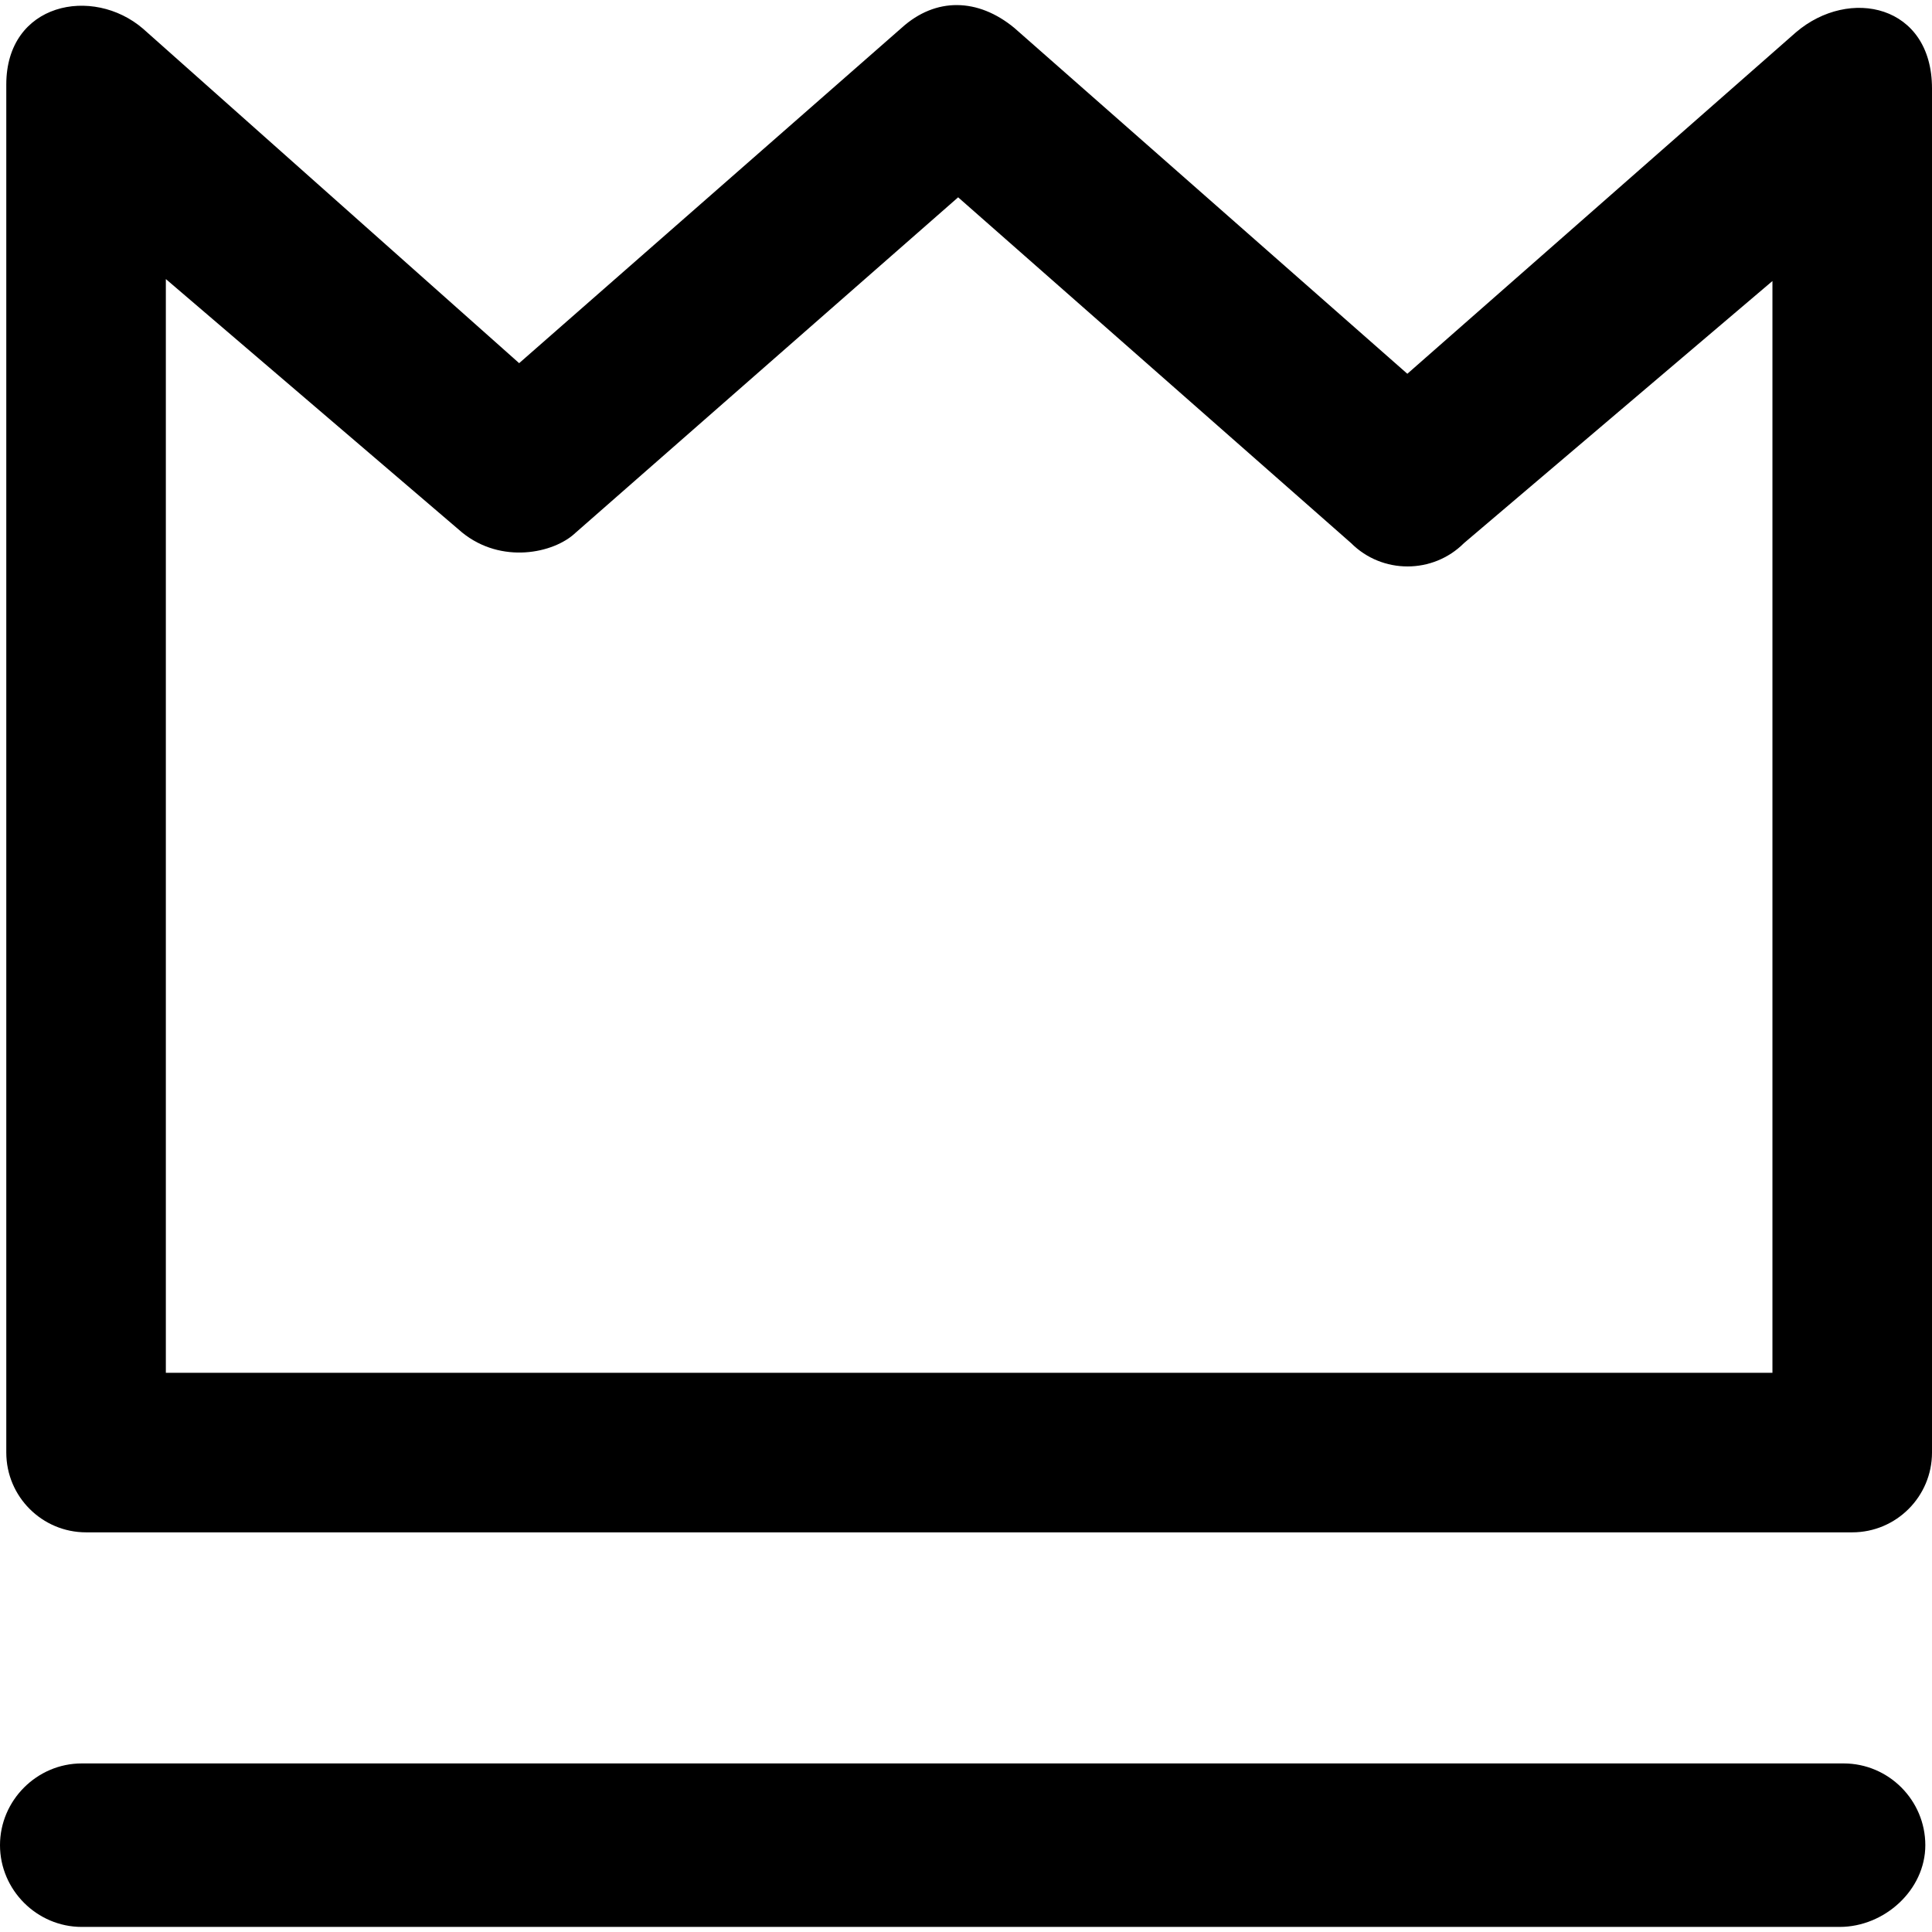
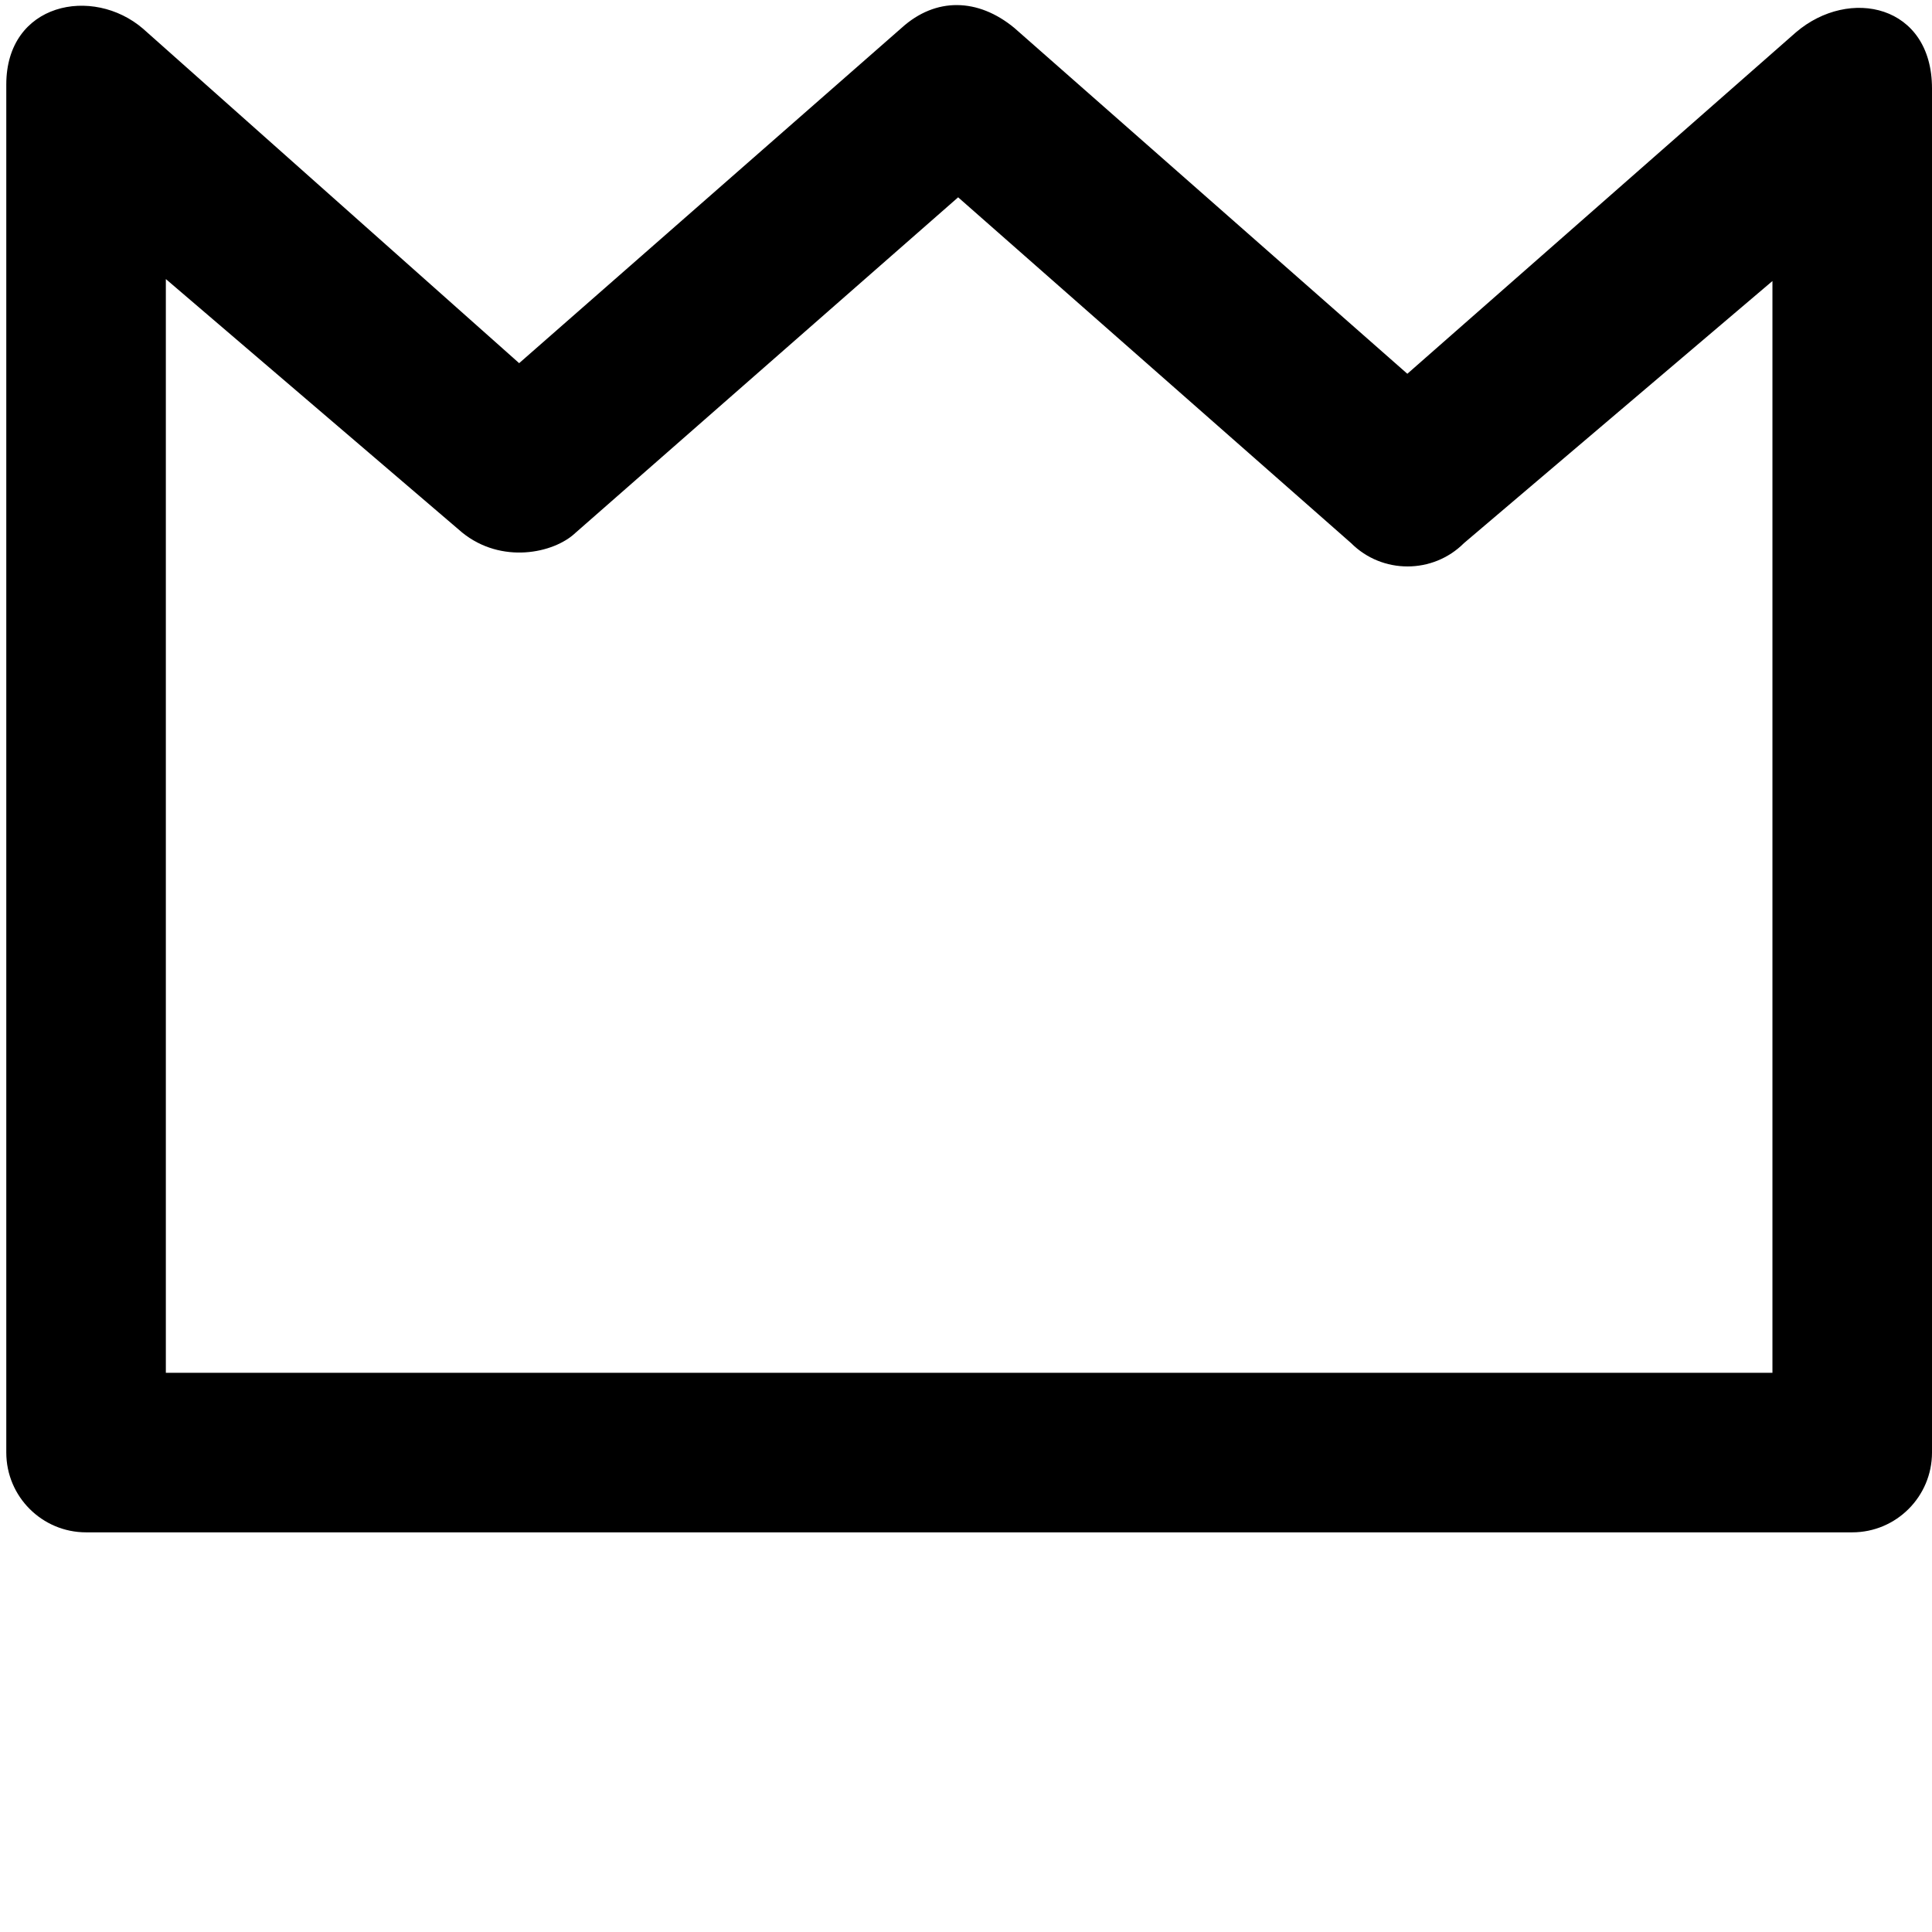
<svg xmlns="http://www.w3.org/2000/svg" fill="#000000" height="800px" width="800px" version="1.1" id="Capa_1" viewBox="0 0 491.6 491.6" xml:space="preserve">
  <g>
    <g>
-       <path d="M469.1,448.707H20.8c-11.4,0-20.8,9.4-20.8,20.8s9.4,20.8,20.8,20.8h447.3c11.4,0,21.8-9.4,21.8-20.8    S480.6,448.707,469.1,448.707z" />
      <path d="M457,8.207l-98.9,86.9l-100-88c-9.2-7.6-20-7.9-28.7,0l-97.3,85.3l-95.7-85.1c-12.8-11-34.8-6.6-34.8,14.2v348.1    c0,11.2,9.1,20.3,20.3,20.3h449.4c11.2,0,20.3-9.1,20.3-20.3v-347.1C491.6,1.207,470.6-3.393,457,8.207z M451,349.307H42.2v-278.3    l75.4,64.5c10,8.1,23.3,5.3,28.8,0.1l97.4-85.4l100,88c7.9,7.9,20.8,7.9,28.7,0l78.5-66.7V349.307z" />
    </g>
  </g>
</svg>